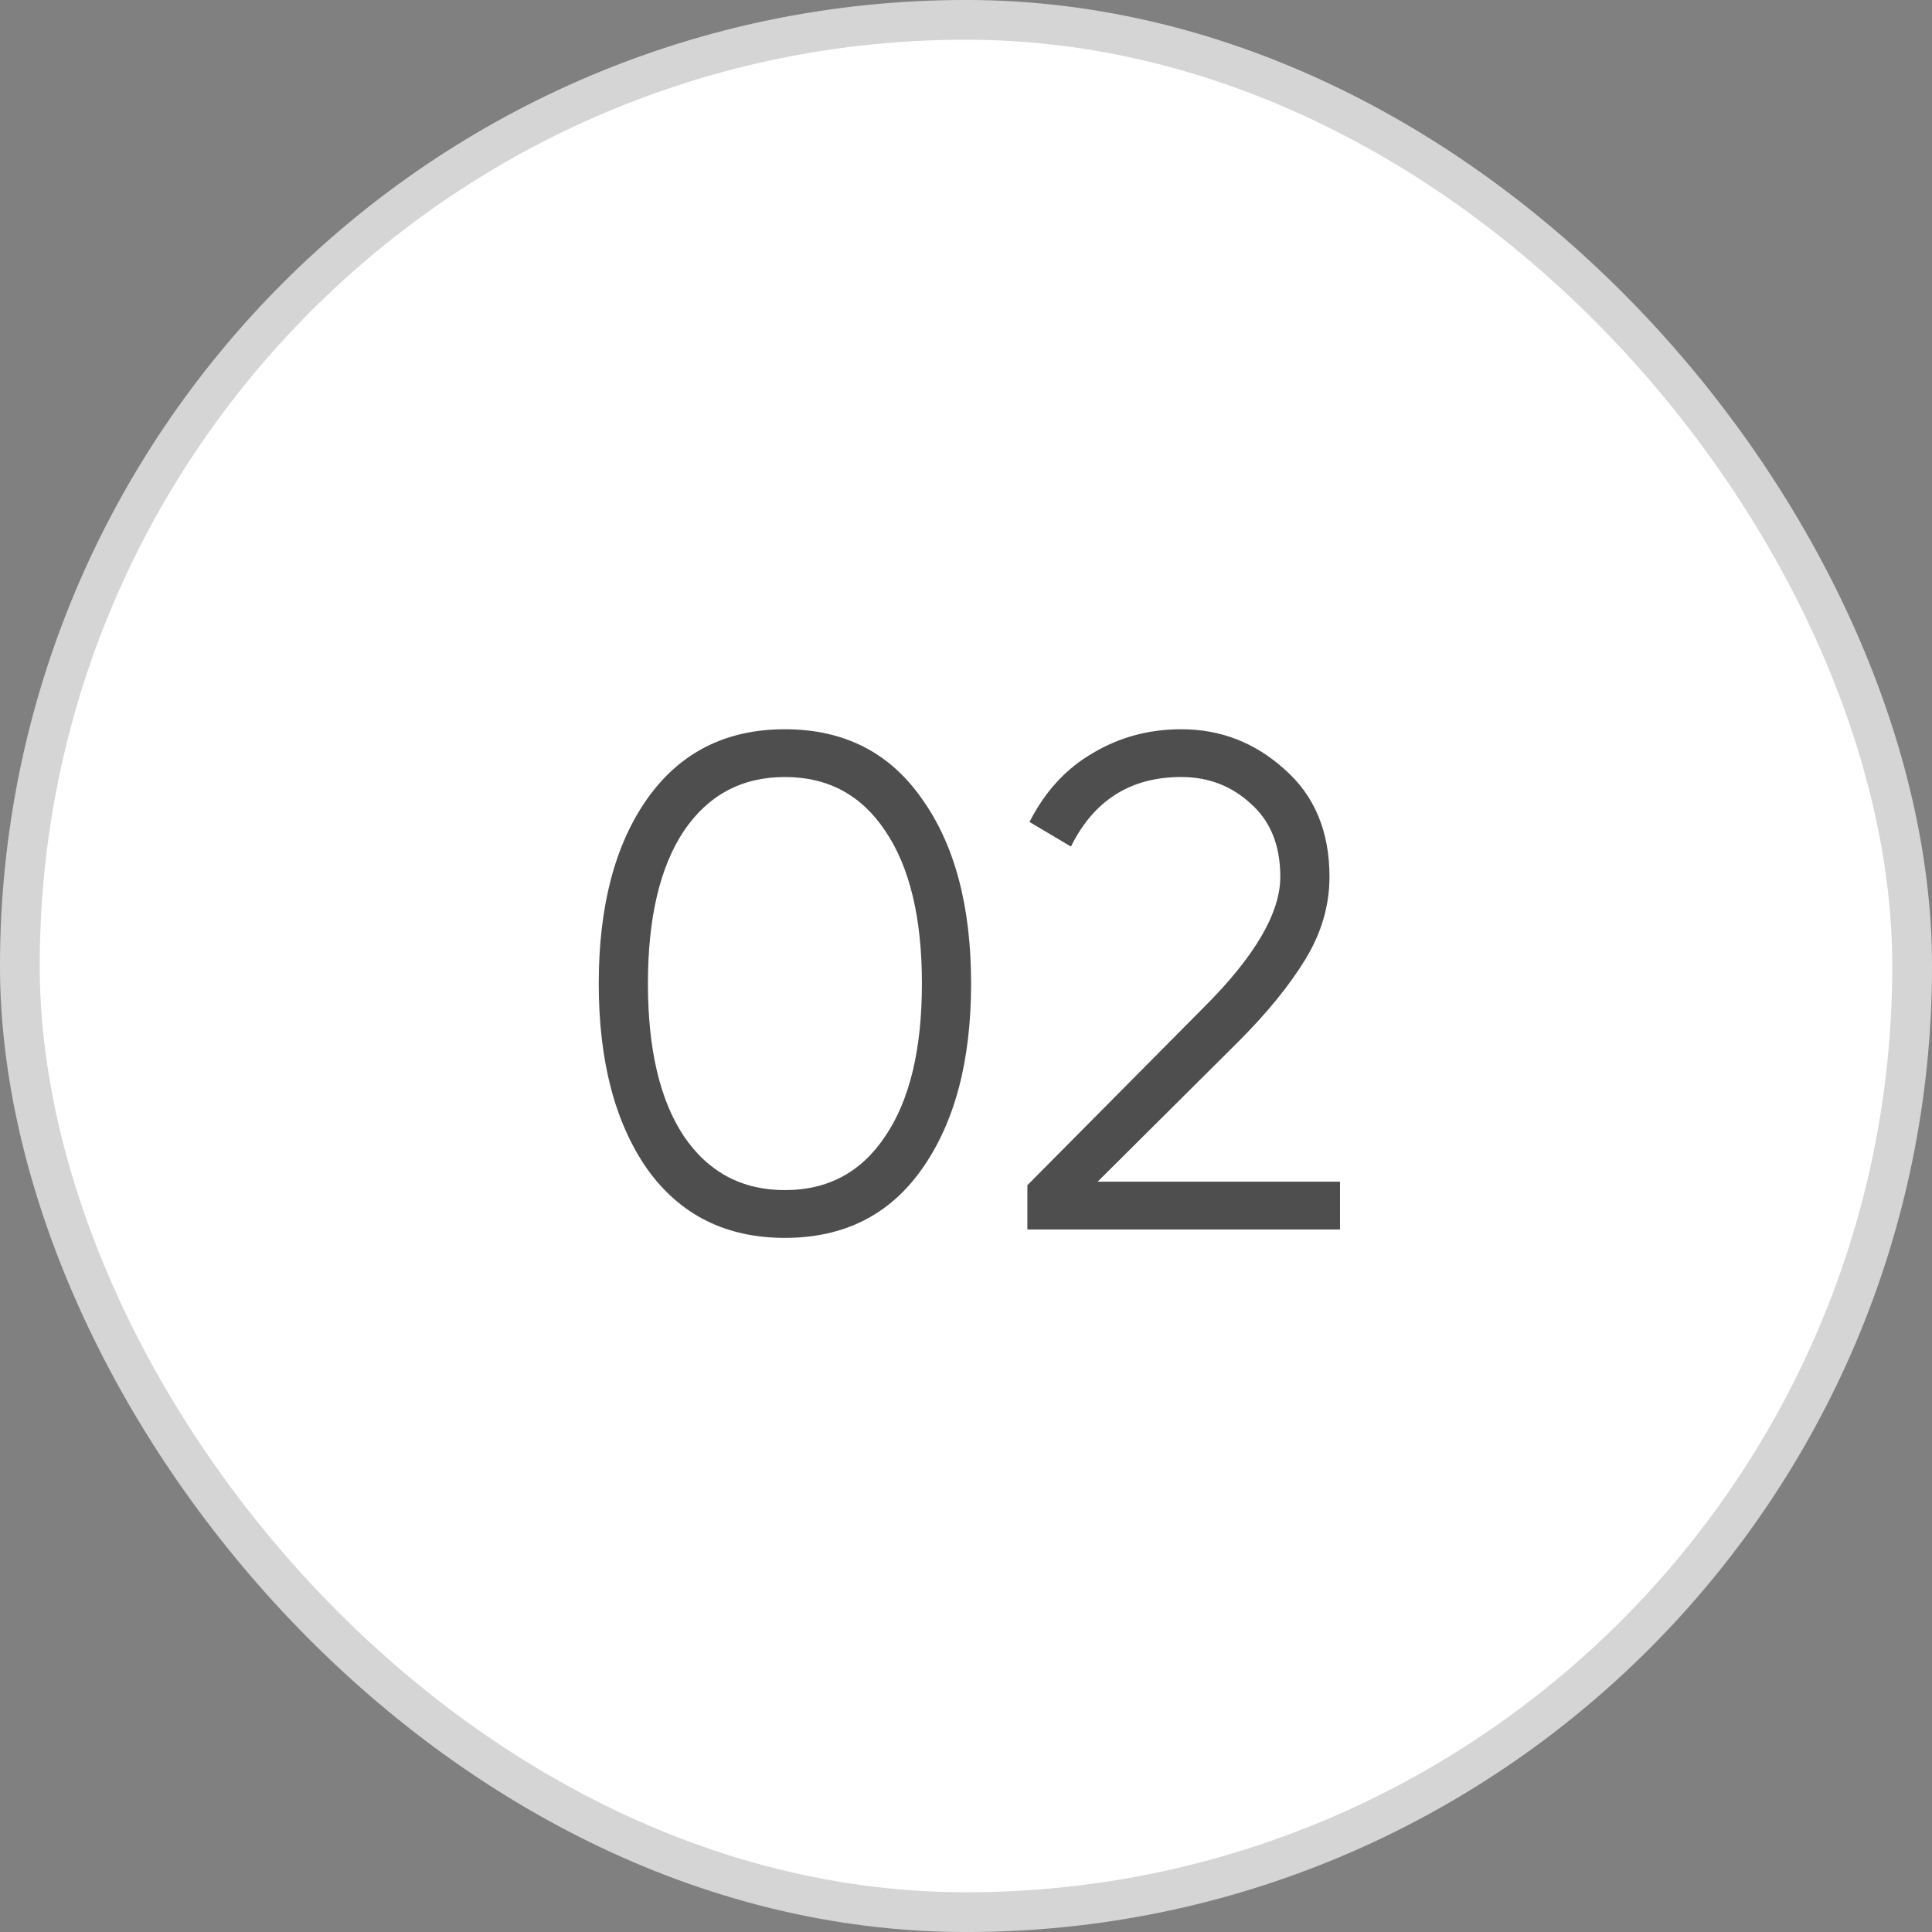
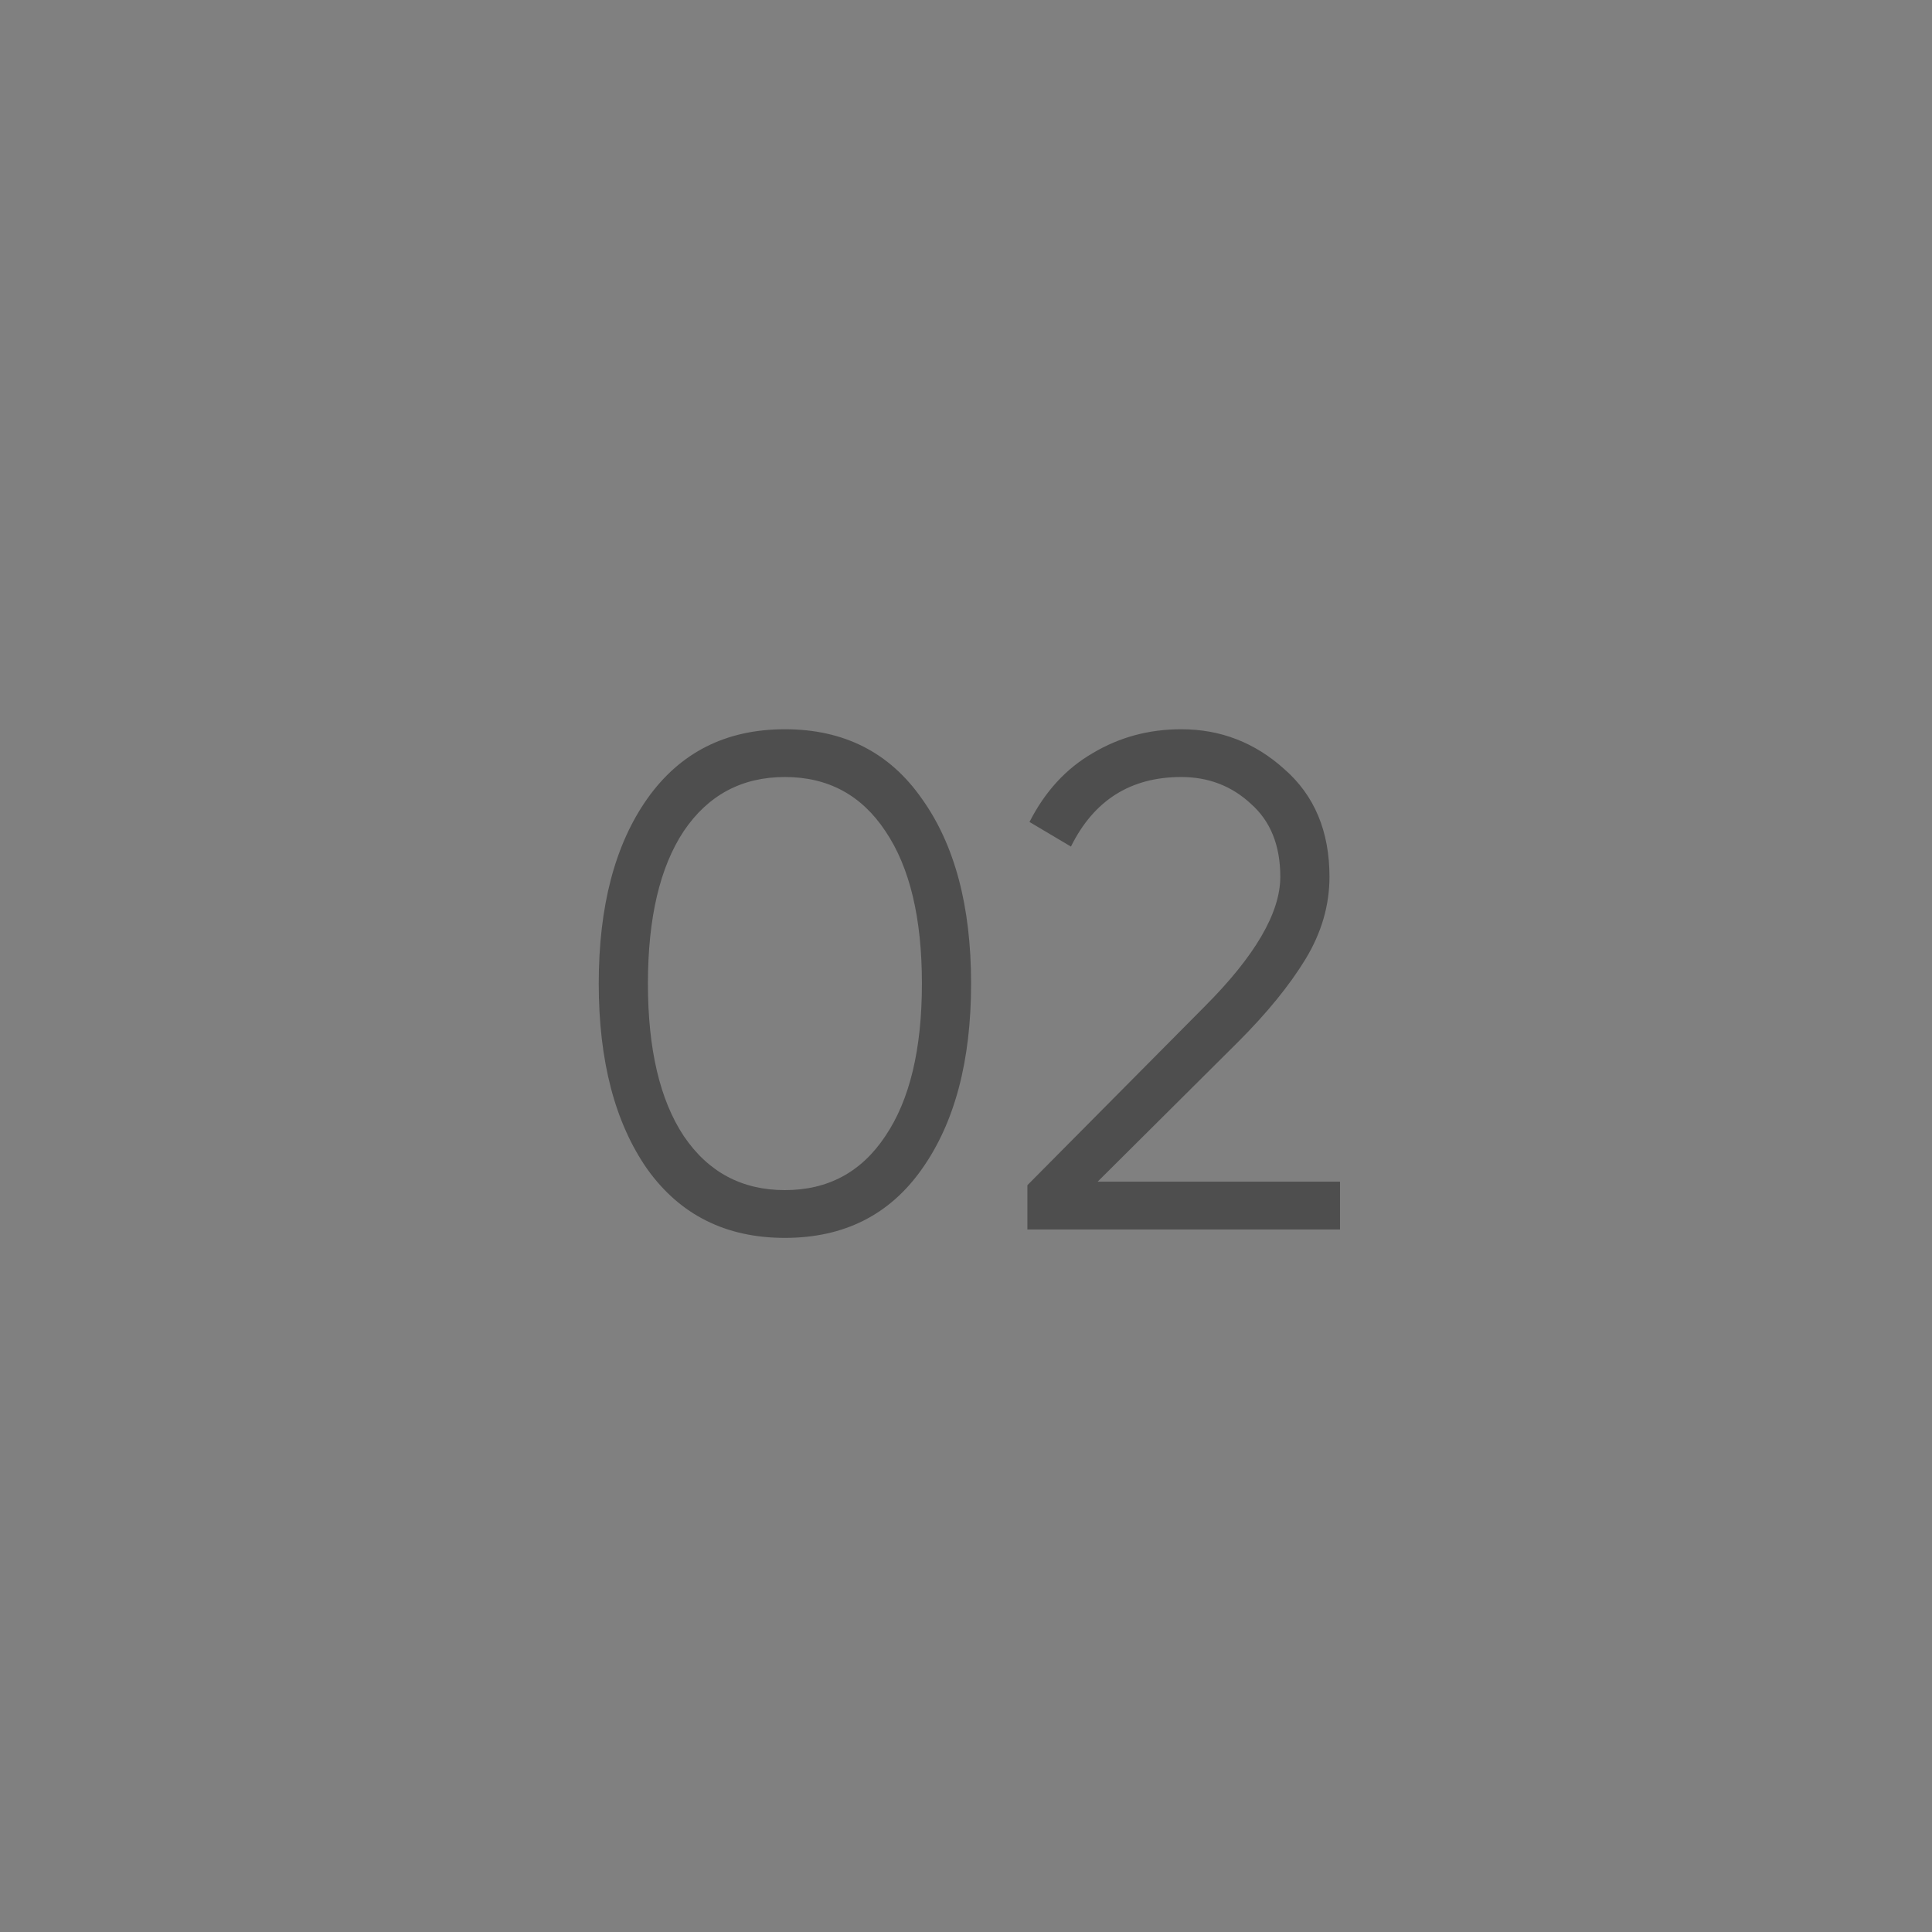
<svg xmlns="http://www.w3.org/2000/svg" width="44" height="44" viewBox="0 0 44 44" fill="none">
  <rect x="0" y="0" width="44" height="44" fill="#808080" stroke="none" />
-   <rect x="0.452" y="0.452" width="43.096" height="43.096" rx="21.548" fill="white" stroke="#D5D5D5" stroke-width="0.905" />
  <path d="M20.996 26.624C20.26 27.669 19.22 28.192 17.876 28.192C16.532 28.192 15.487 27.669 14.74 26.624C14.004 25.568 13.636 24.16 13.636 22.4C13.636 20.64 14.004 19.237 14.74 18.192C15.487 17.136 16.532 16.608 17.876 16.608C19.22 16.608 20.26 17.136 20.996 18.192C21.743 19.237 22.116 20.64 22.116 22.4C22.116 24.16 21.743 25.568 20.996 26.624ZM15.572 25.872C16.127 26.693 16.895 27.104 17.876 27.104C18.857 27.104 19.62 26.693 20.164 25.872C20.719 25.051 20.996 23.893 20.996 22.4C20.996 20.907 20.719 19.749 20.164 18.928C19.62 18.107 18.857 17.696 17.876 17.696C16.895 17.696 16.127 18.107 15.572 18.928C15.028 19.749 14.756 20.907 14.756 22.4C14.756 23.893 15.028 25.051 15.572 25.872ZM23.398 28V26.992L27.43 22.928C28.582 21.776 29.158 20.789 29.158 19.968C29.158 19.253 28.934 18.699 28.486 18.304C28.049 17.899 27.52 17.696 26.902 17.696C25.75 17.696 24.913 18.224 24.39 19.28L23.446 18.72C23.798 18.027 24.278 17.504 24.886 17.152C25.494 16.789 26.166 16.608 26.902 16.608C27.798 16.608 28.582 16.912 29.254 17.52C29.936 18.117 30.278 18.933 30.278 19.968C30.278 20.619 30.096 21.243 29.734 21.84C29.371 22.437 28.859 23.067 28.198 23.728L24.998 26.912H30.518V28H23.398Z" fill="#4E4E4E" />
</svg>